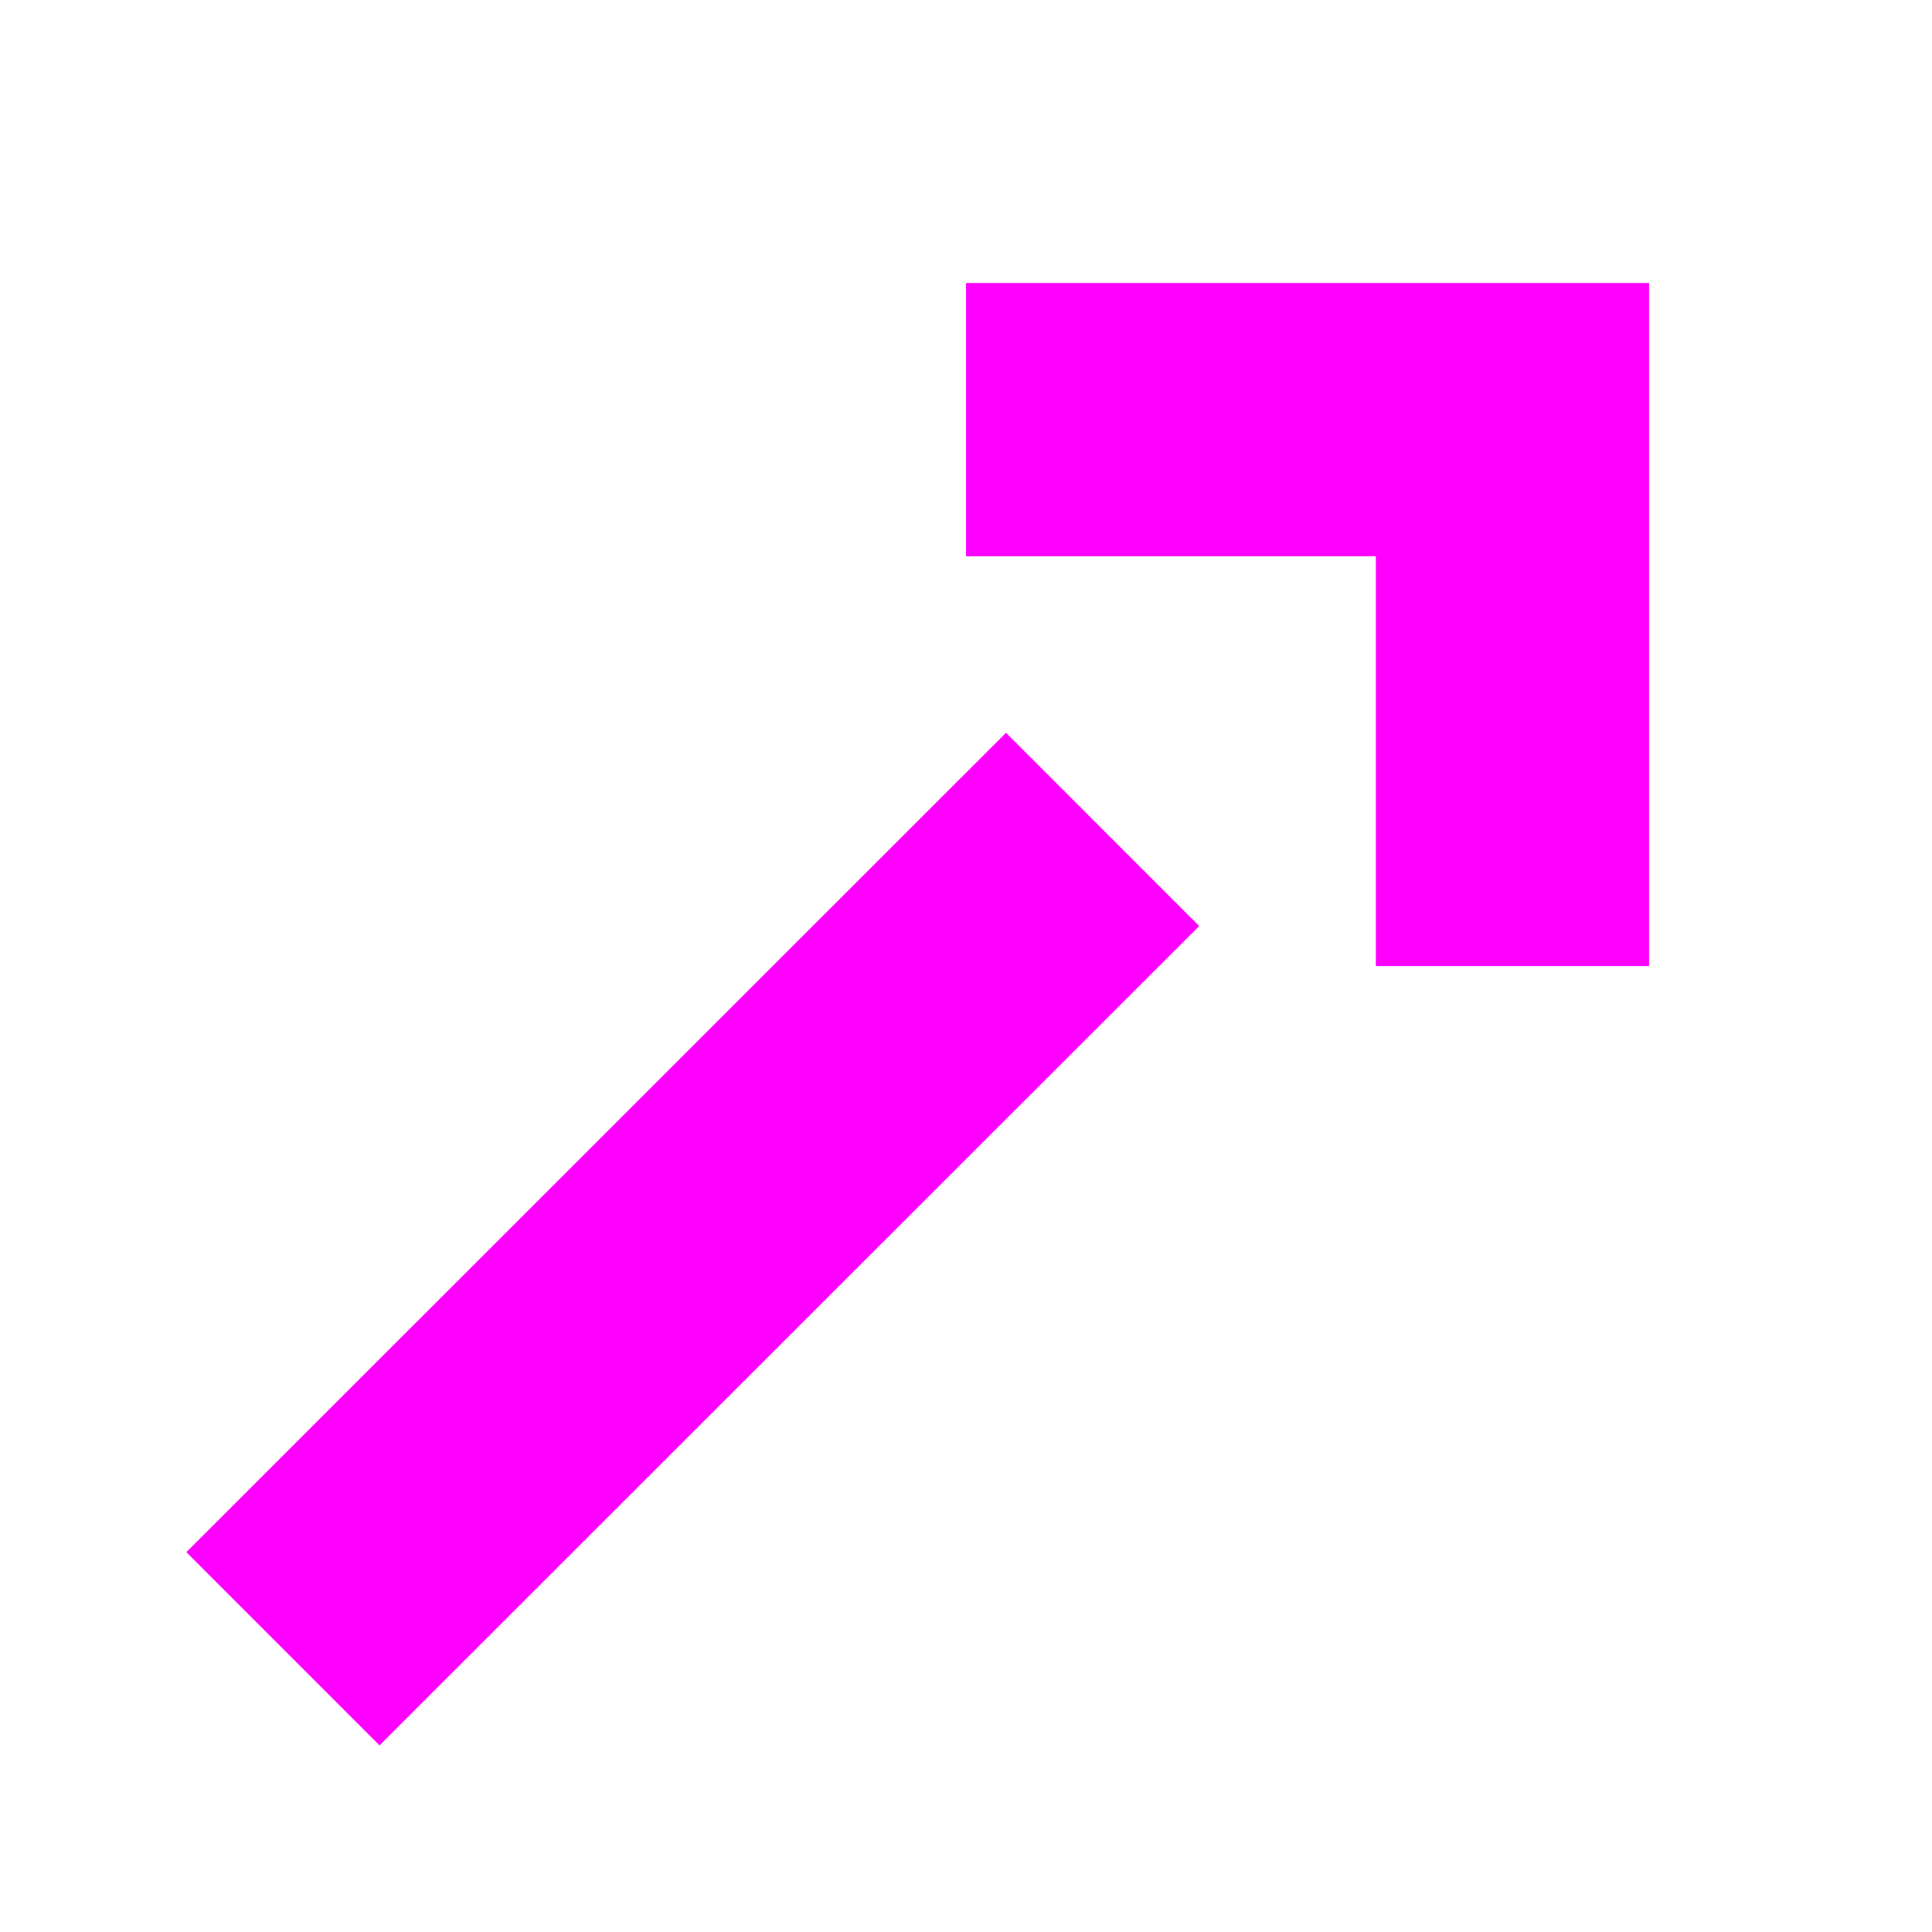
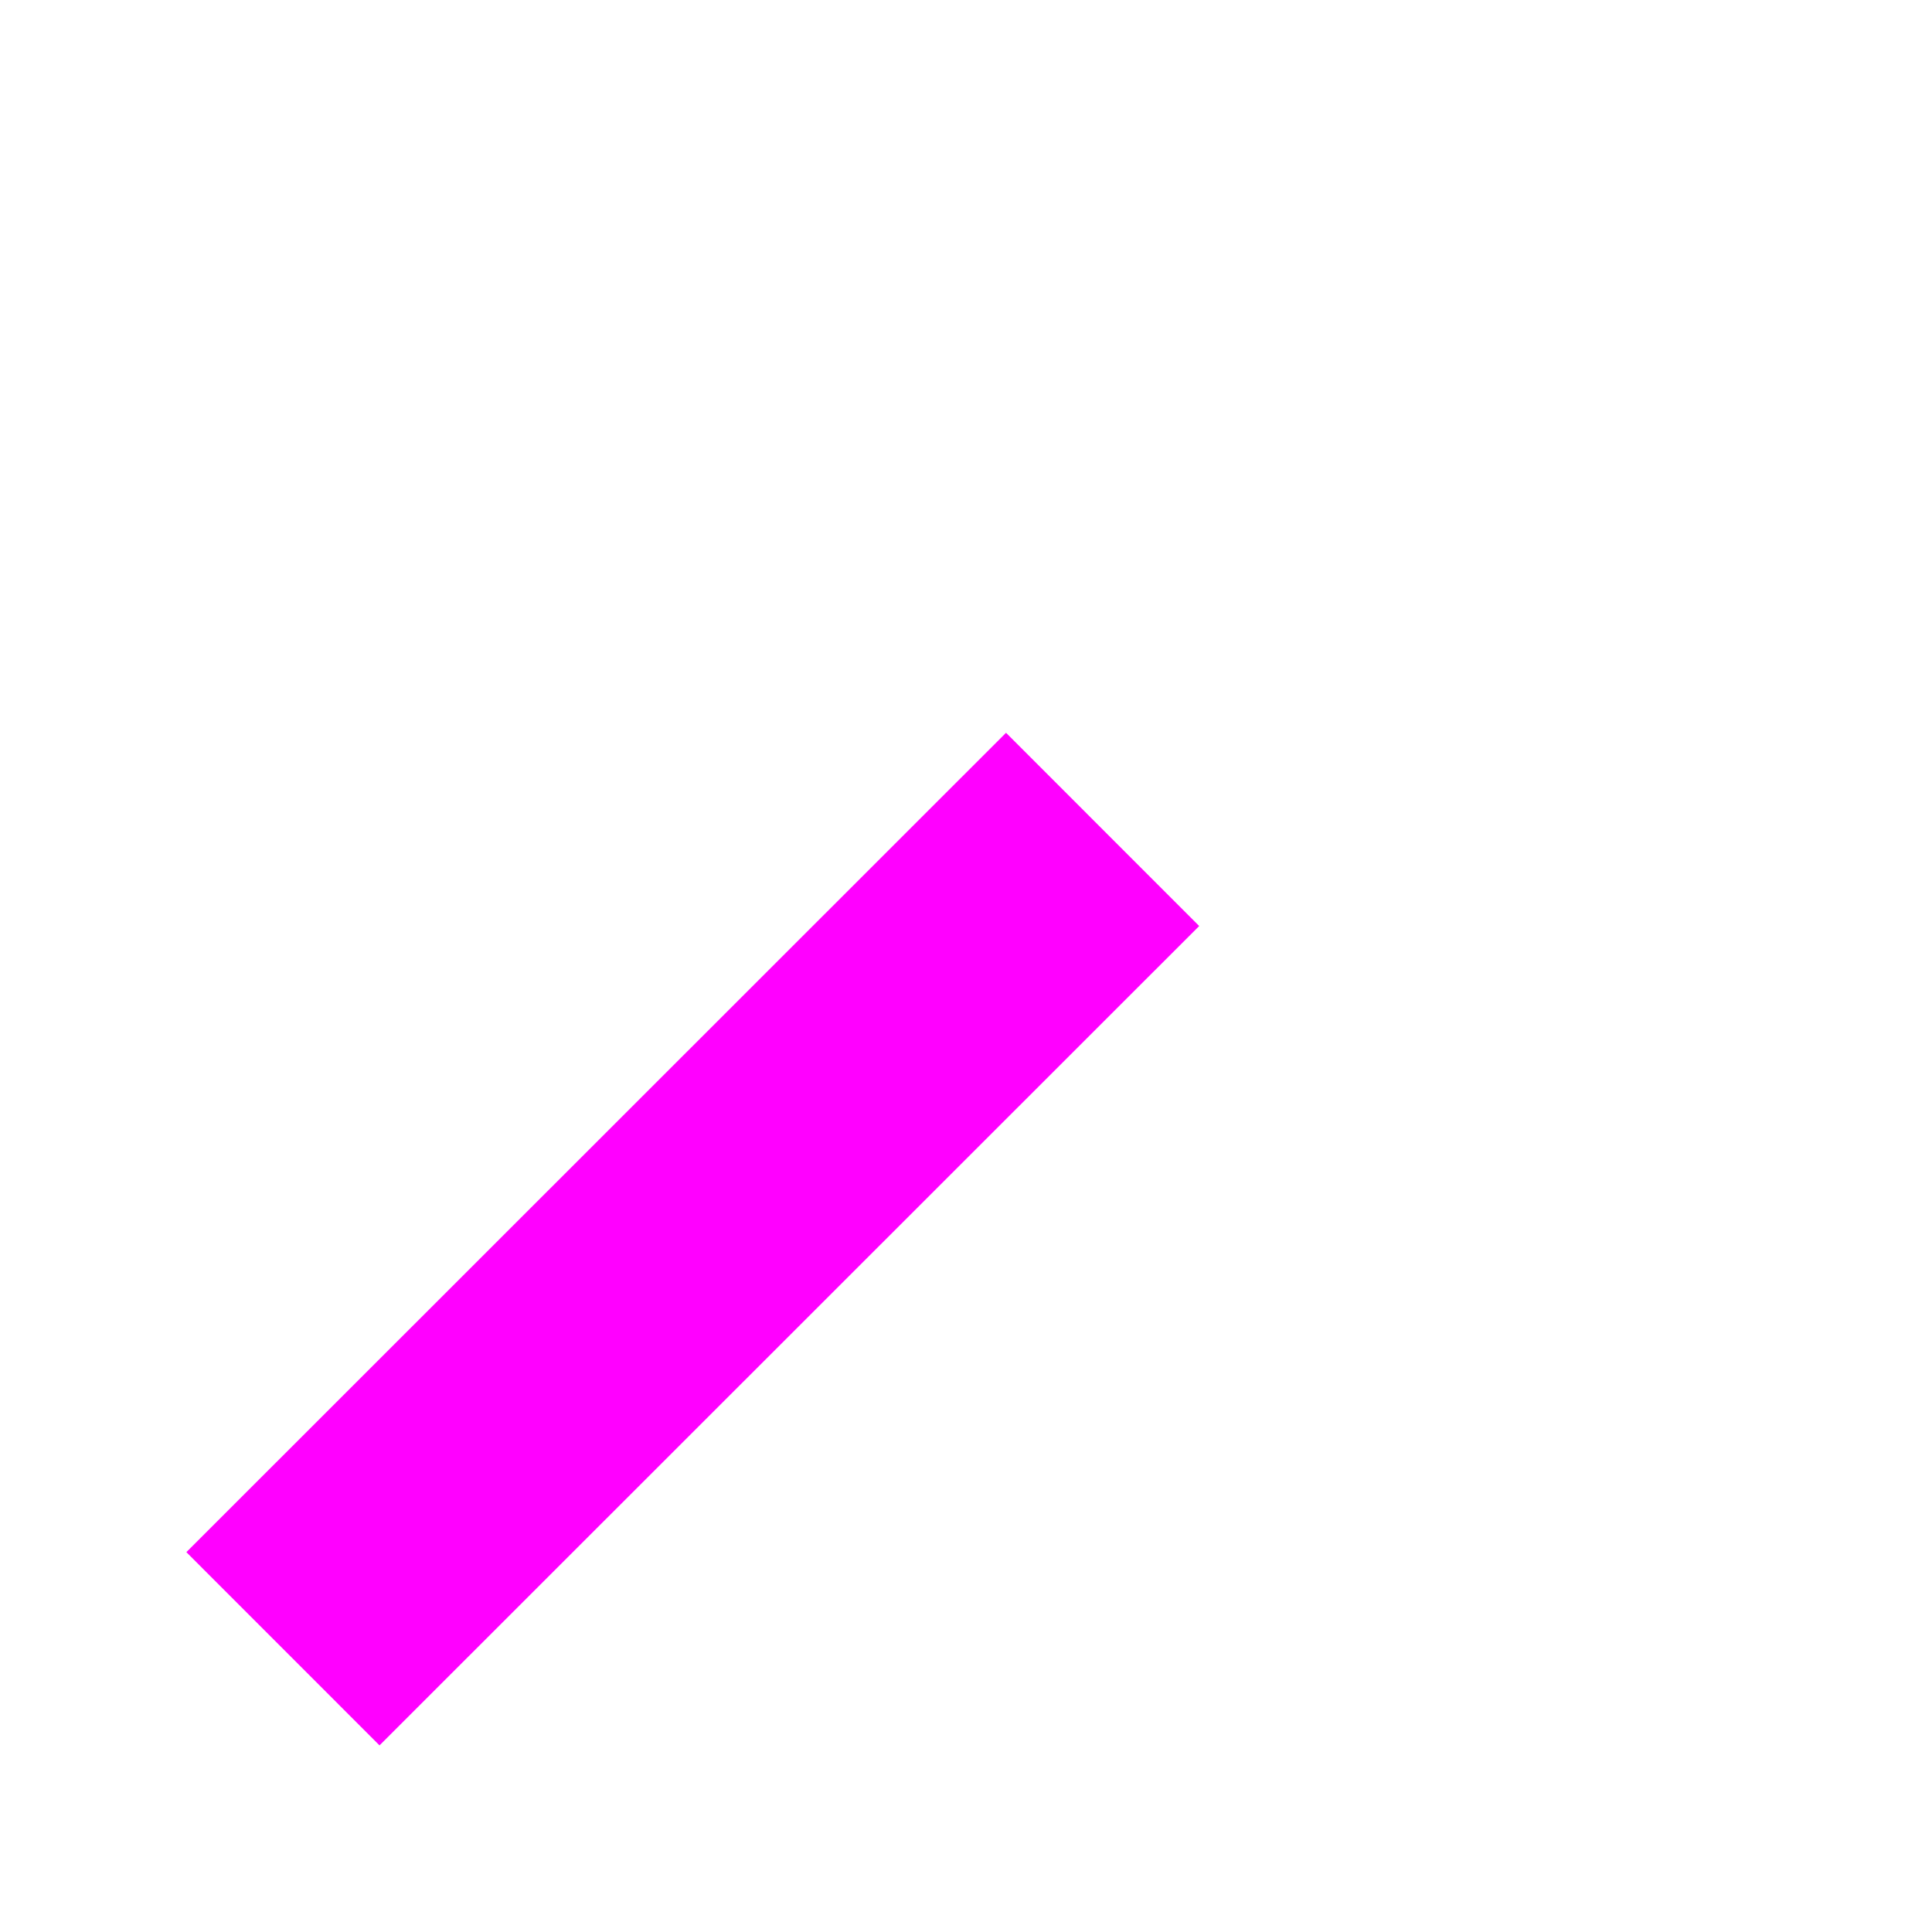
<svg xmlns="http://www.w3.org/2000/svg" id="svg2" height="100" width="100" version="1.1" viewBox="0 0 100 100">
  <g id="layer1" stroke="#f0f" stroke-width="14.142" fill="none">
    <path id="path4138" d="m57.071 42.93-42.426 42.41" />
-     <path id="path4140" d="m50 21.72h28.284v28.284" />
  </g>
</svg>